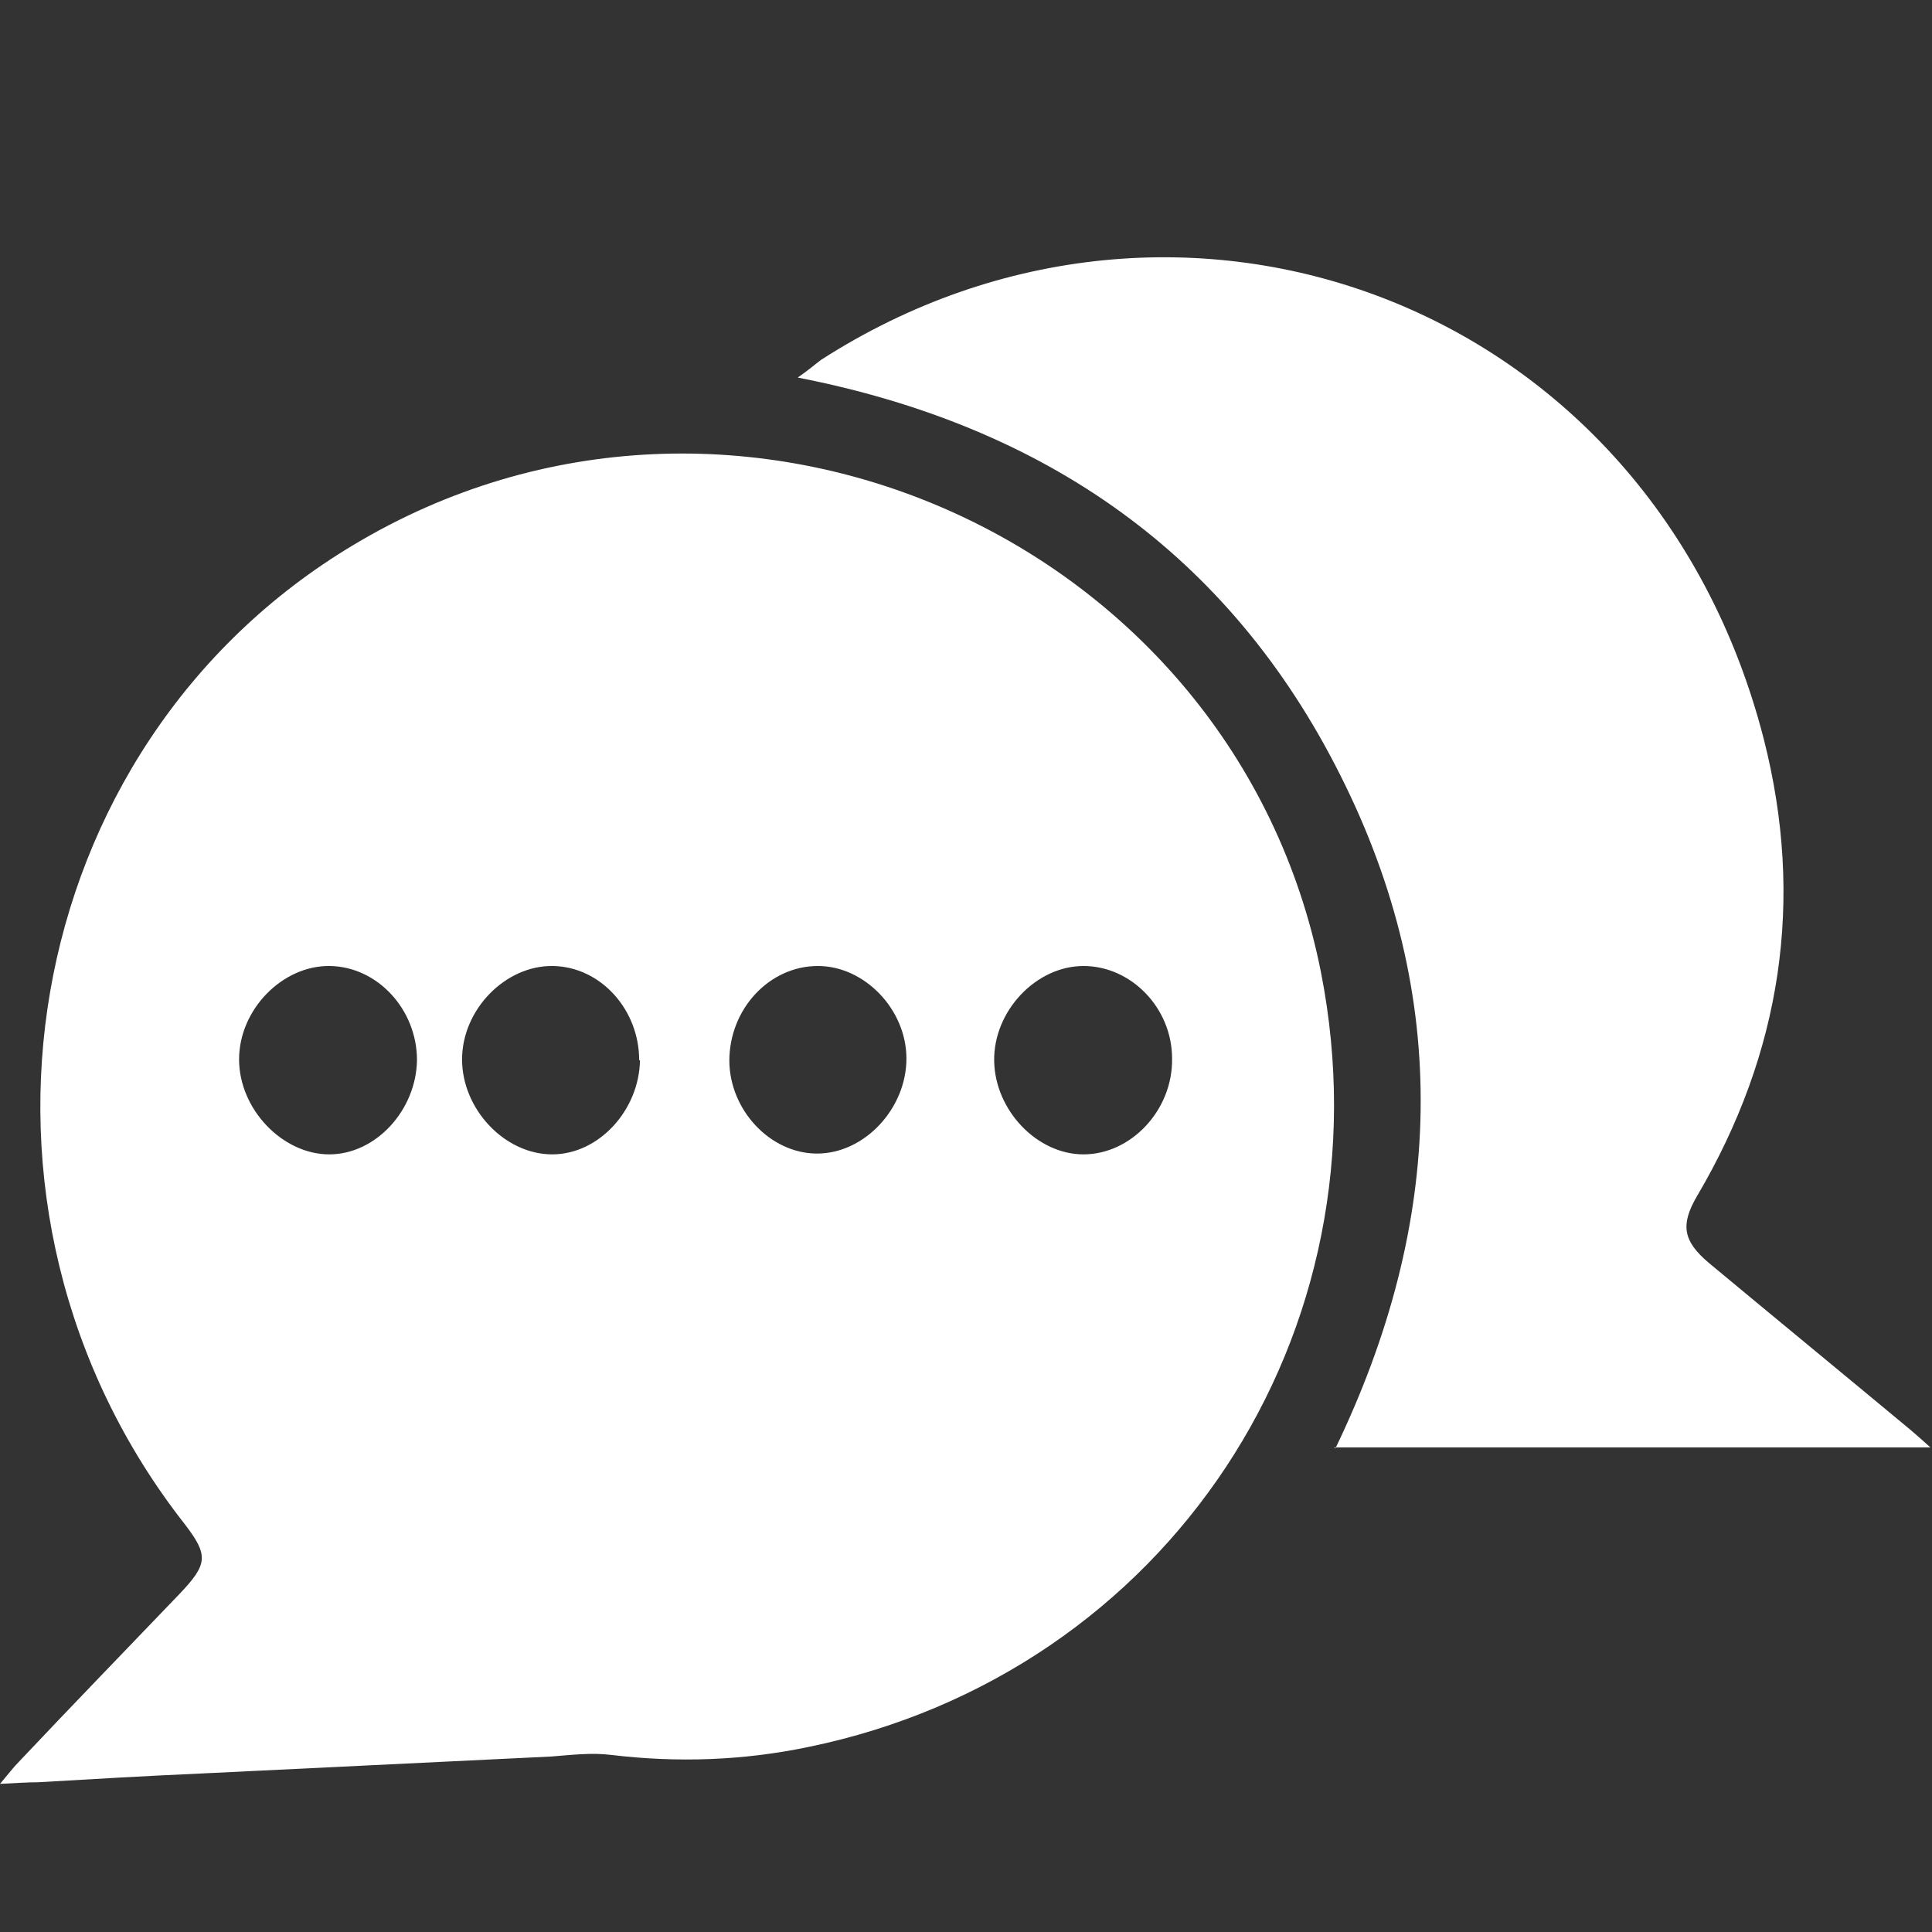
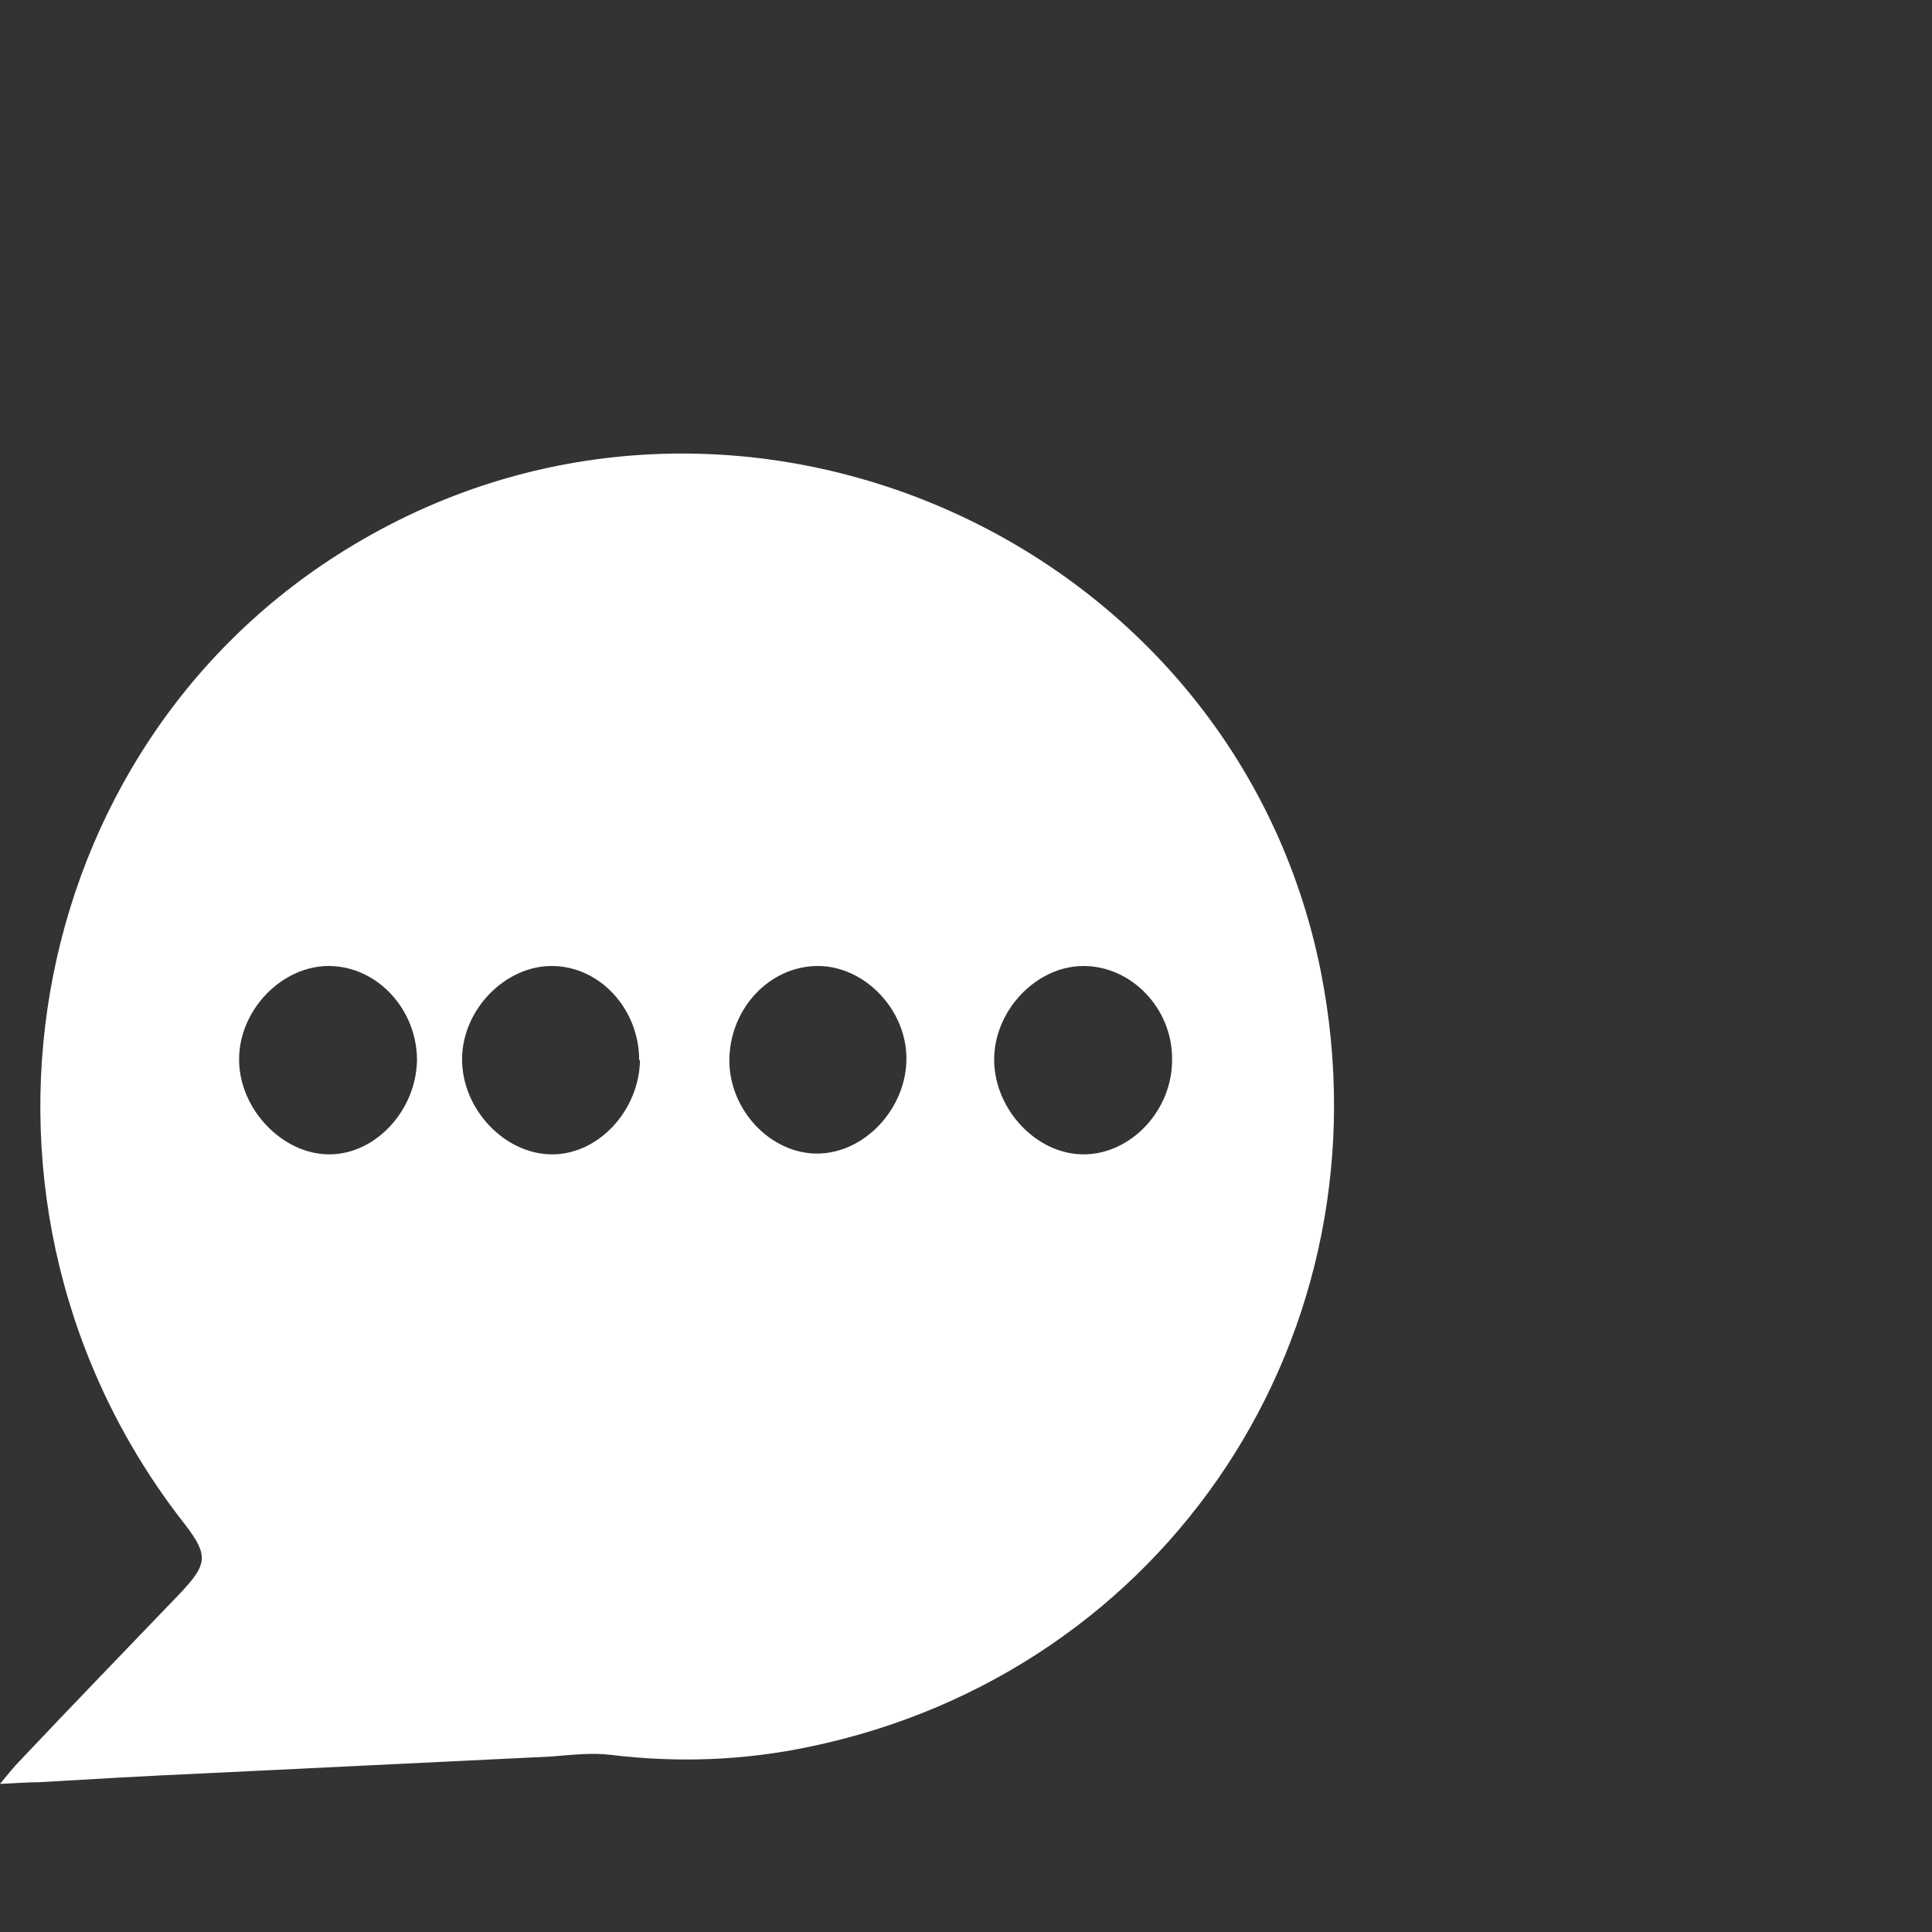
<svg xmlns="http://www.w3.org/2000/svg" id="Layer_1" data-name="Layer 1" viewBox="0 0 24 24">
  <rect x="0" y="0" width="24" height="24" fill="#333333" stroke="none" />
  <defs>
    <style>
      .cls-1 {
        fill: #fff;
        stroke-width: 0px;
      }
    </style>
  </defs>
  <path class="cls-1" d="m0,22.16c.11-.13.17-.21.24-.28.66-.7,1.33-1.39,2-2.09.34-.36.35-.47.06-.85C-.78,15.02.21,9.27,4.39,6.77c4.73-2.84,10.95-.09,12.02,5.31.88,4.48-1.91,8.7-6.36,9.62-.81.17-1.63.2-2.46.1-.24-.03-.49,0-.74.02-1.44.07-2.89.14-4.33.21-.68.03-1.37.07-2.05.11-.13,0-.27.01-.47.02Zm9.06-8.99c0,.62.51,1.16,1.09,1.16.59,0,1.11-.56,1.11-1.18,0-.61-.52-1.15-1.1-1.15-.6,0-1.1.53-1.1,1.18Zm-1.12,0c0-.63-.48-1.16-1.07-1.17-.59-.01-1.13.54-1.13,1.16,0,.62.53,1.18,1.12,1.18.58,0,1.08-.55,1.09-1.17Zm-2.76,0c0-.63-.49-1.16-1.08-1.17-.59-.01-1.13.54-1.13,1.16,0,.62.54,1.18,1.12,1.18.58,0,1.08-.55,1.09-1.17Zm9.38-.02c0-.63-.51-1.15-1.1-1.15-.59,0-1.12.56-1.11,1.18.01.61.53,1.16,1.11,1.16.59,0,1.11-.55,1.1-1.19Z" />
-   <path class="cls-1" d="m16.59,17.99c1.35-2.8,1.45-5.6.06-8.36-1.38-2.75-3.67-4.34-6.74-4.94.13-.09.21-.16.29-.22,4.45-2.86,10.31-.74,11.71,4.71.51,2,.22,3.9-.83,5.68-.21.36-.17.56.15.83.83.69,1.67,1.38,2.5,2.07.07.06.14.12.25.22h-7.41Z" />
</svg>